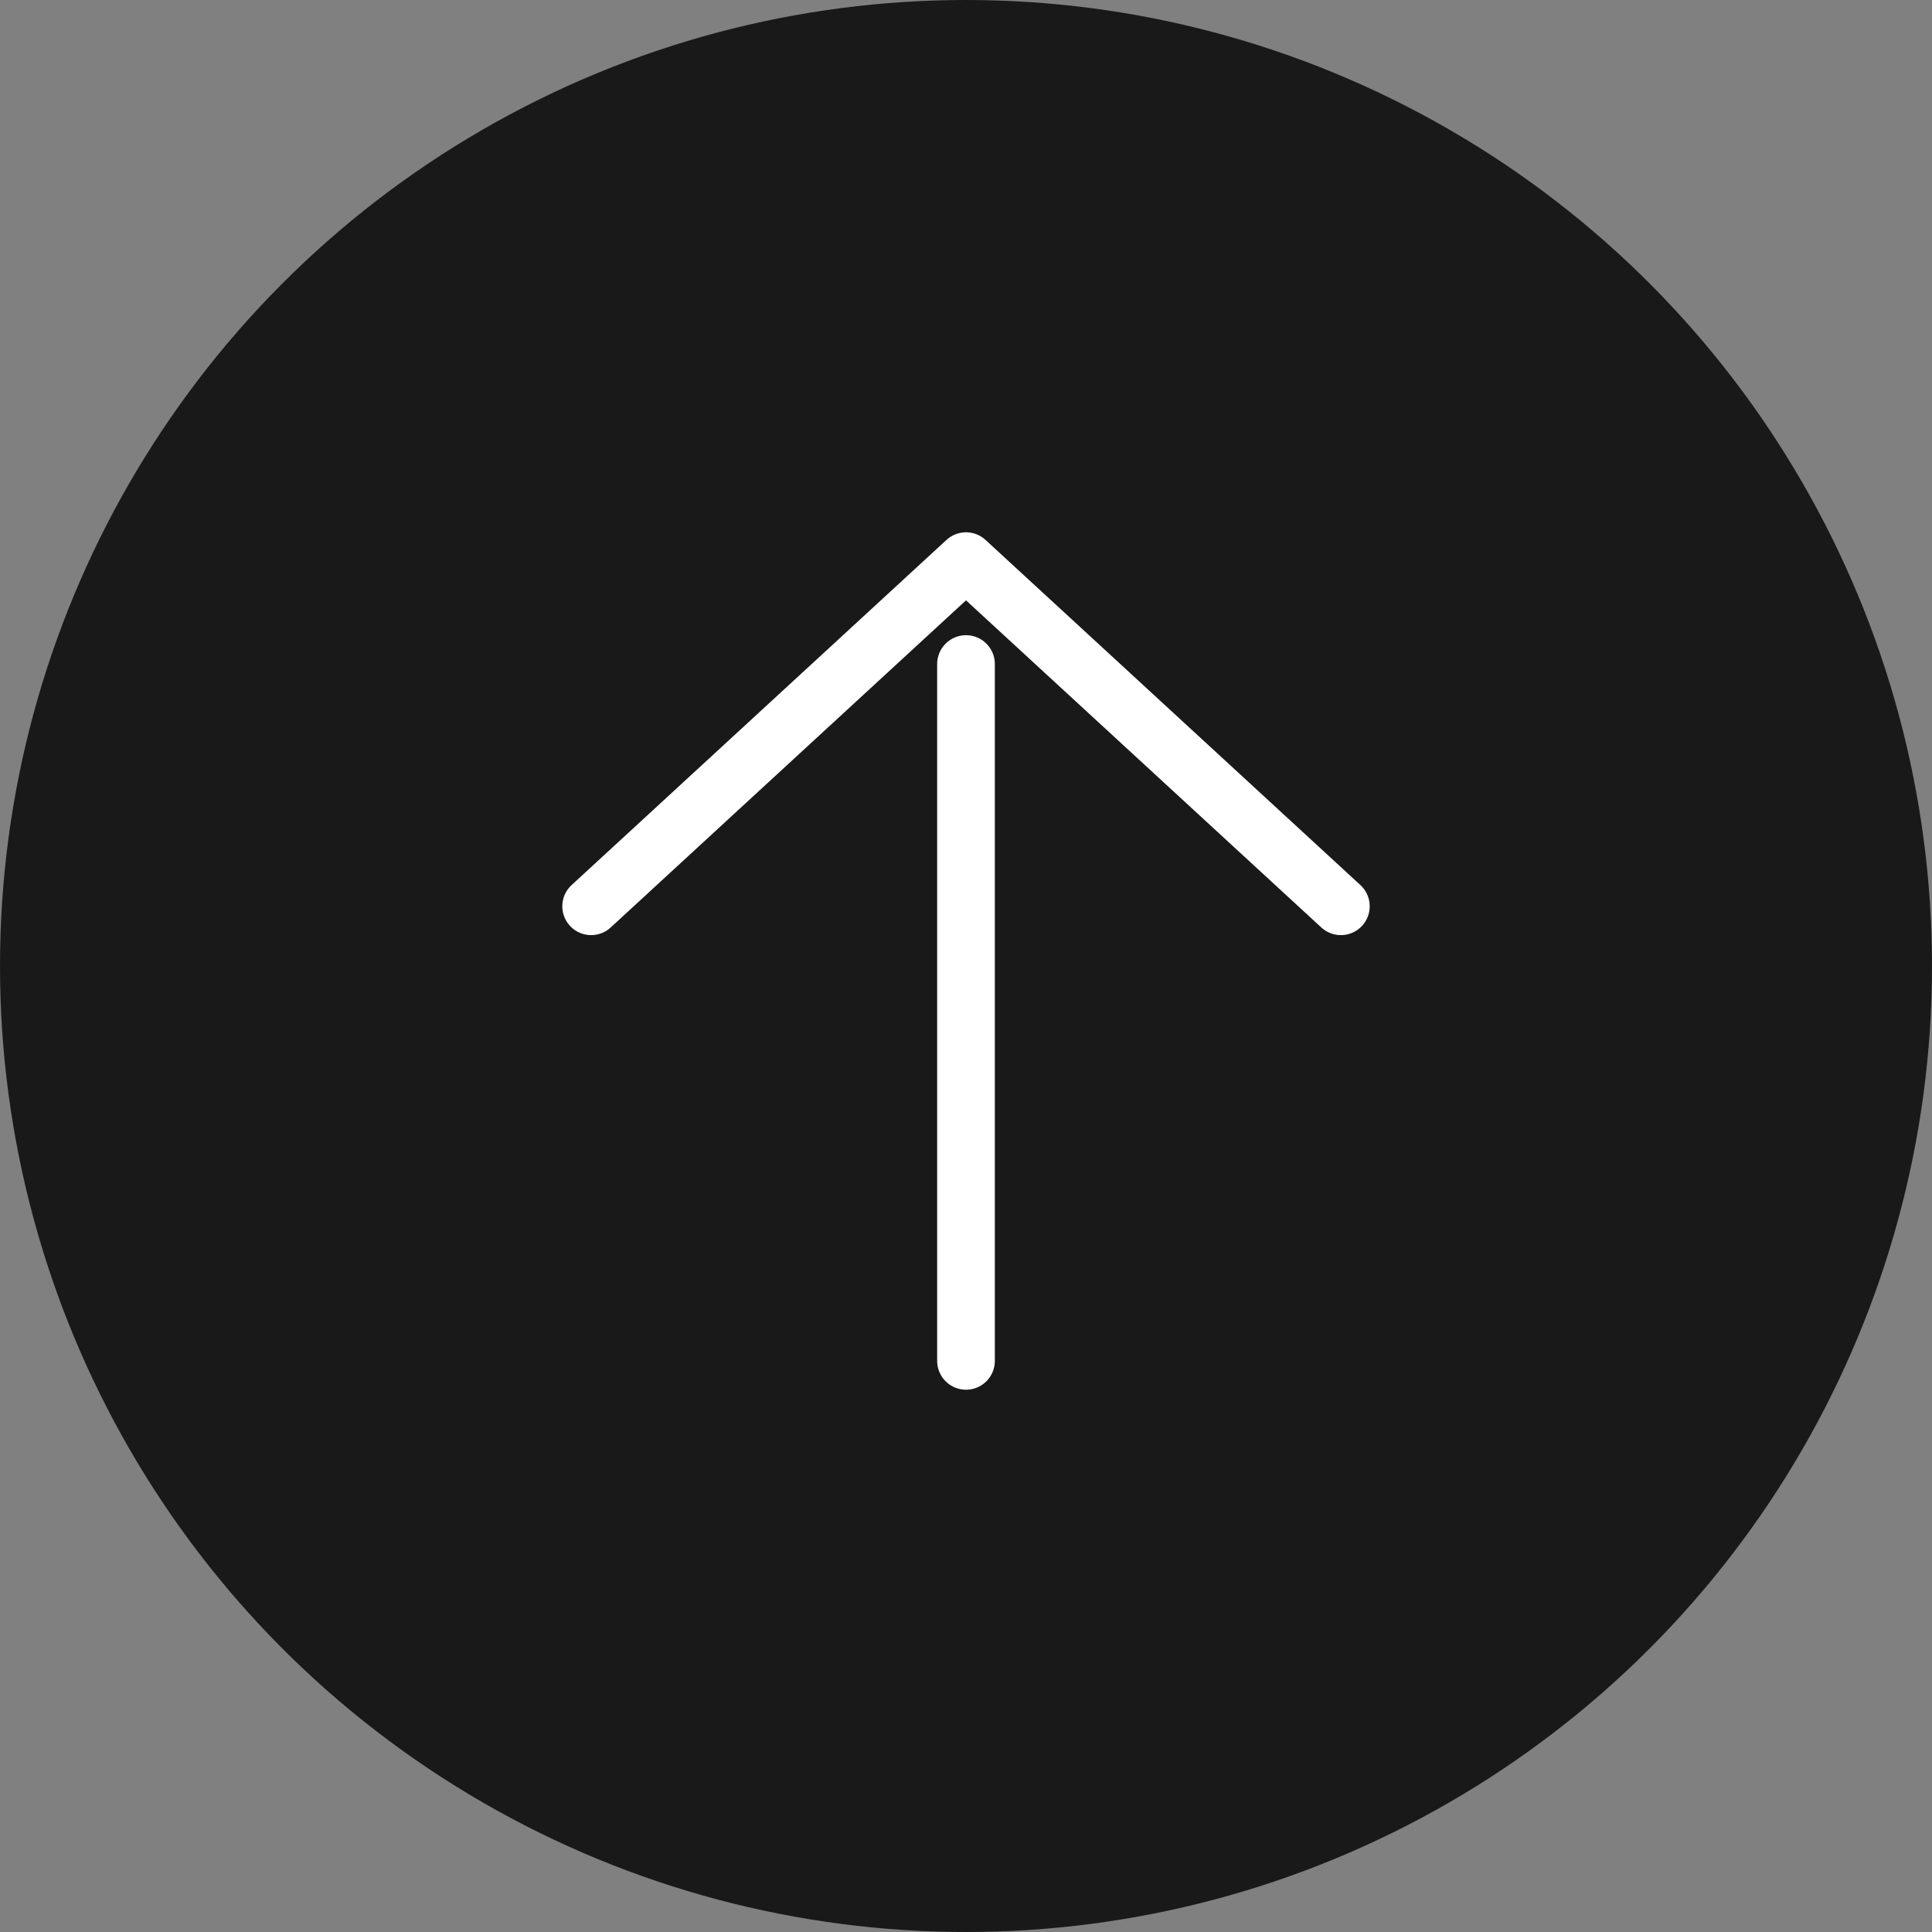
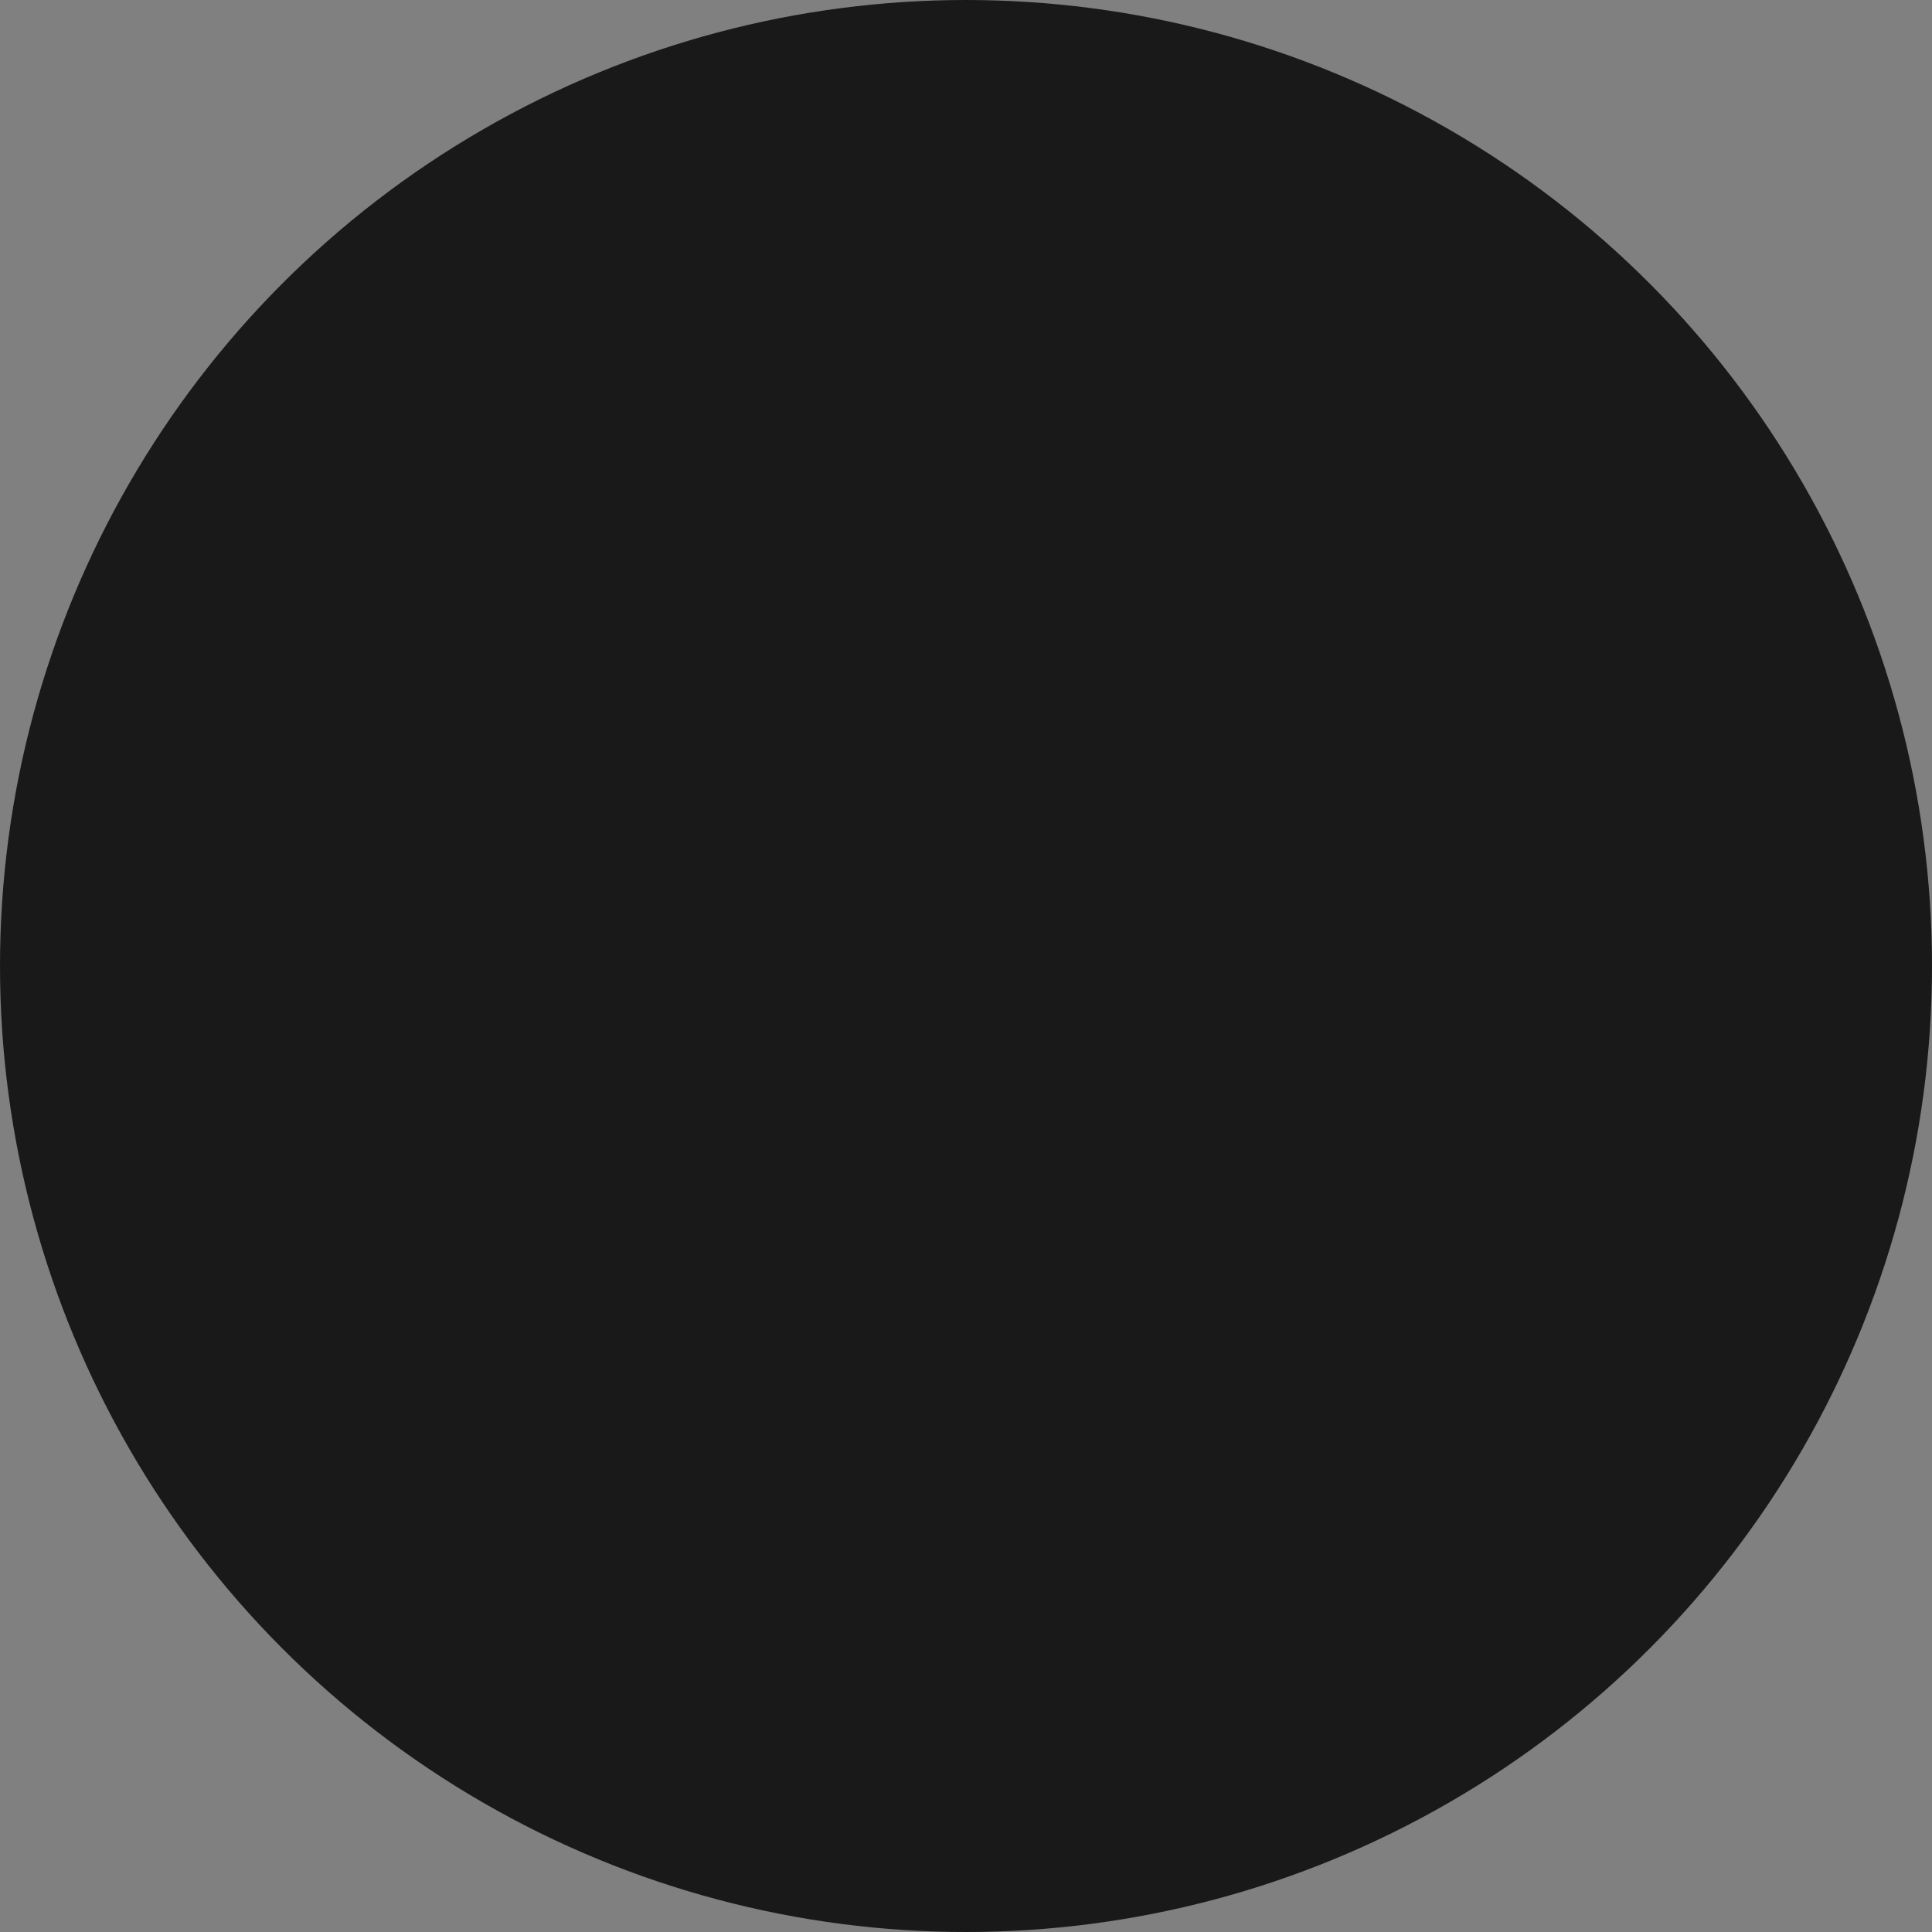
<svg xmlns="http://www.w3.org/2000/svg" width="67" height="67" viewBox="0 0 67 67">
  <rect x="0" y="0" width="67" height="67" fill="#808080" stroke="none" />
  <g fill="none" fill-rule="evenodd">
    <circle fill="#080808" opacity=".848" cx="33.5" cy="33.5" r="33.5" />
    <g stroke="#FFF" stroke-linecap="round" stroke-linejoin="round" stroke-width="2">
-       <path d="m46.5 31.429-13-11.969M33.5 19.46l-13 11.969M33.5 23.028v24.166" />
-     </g>
+       </g>
  </g>
</svg>